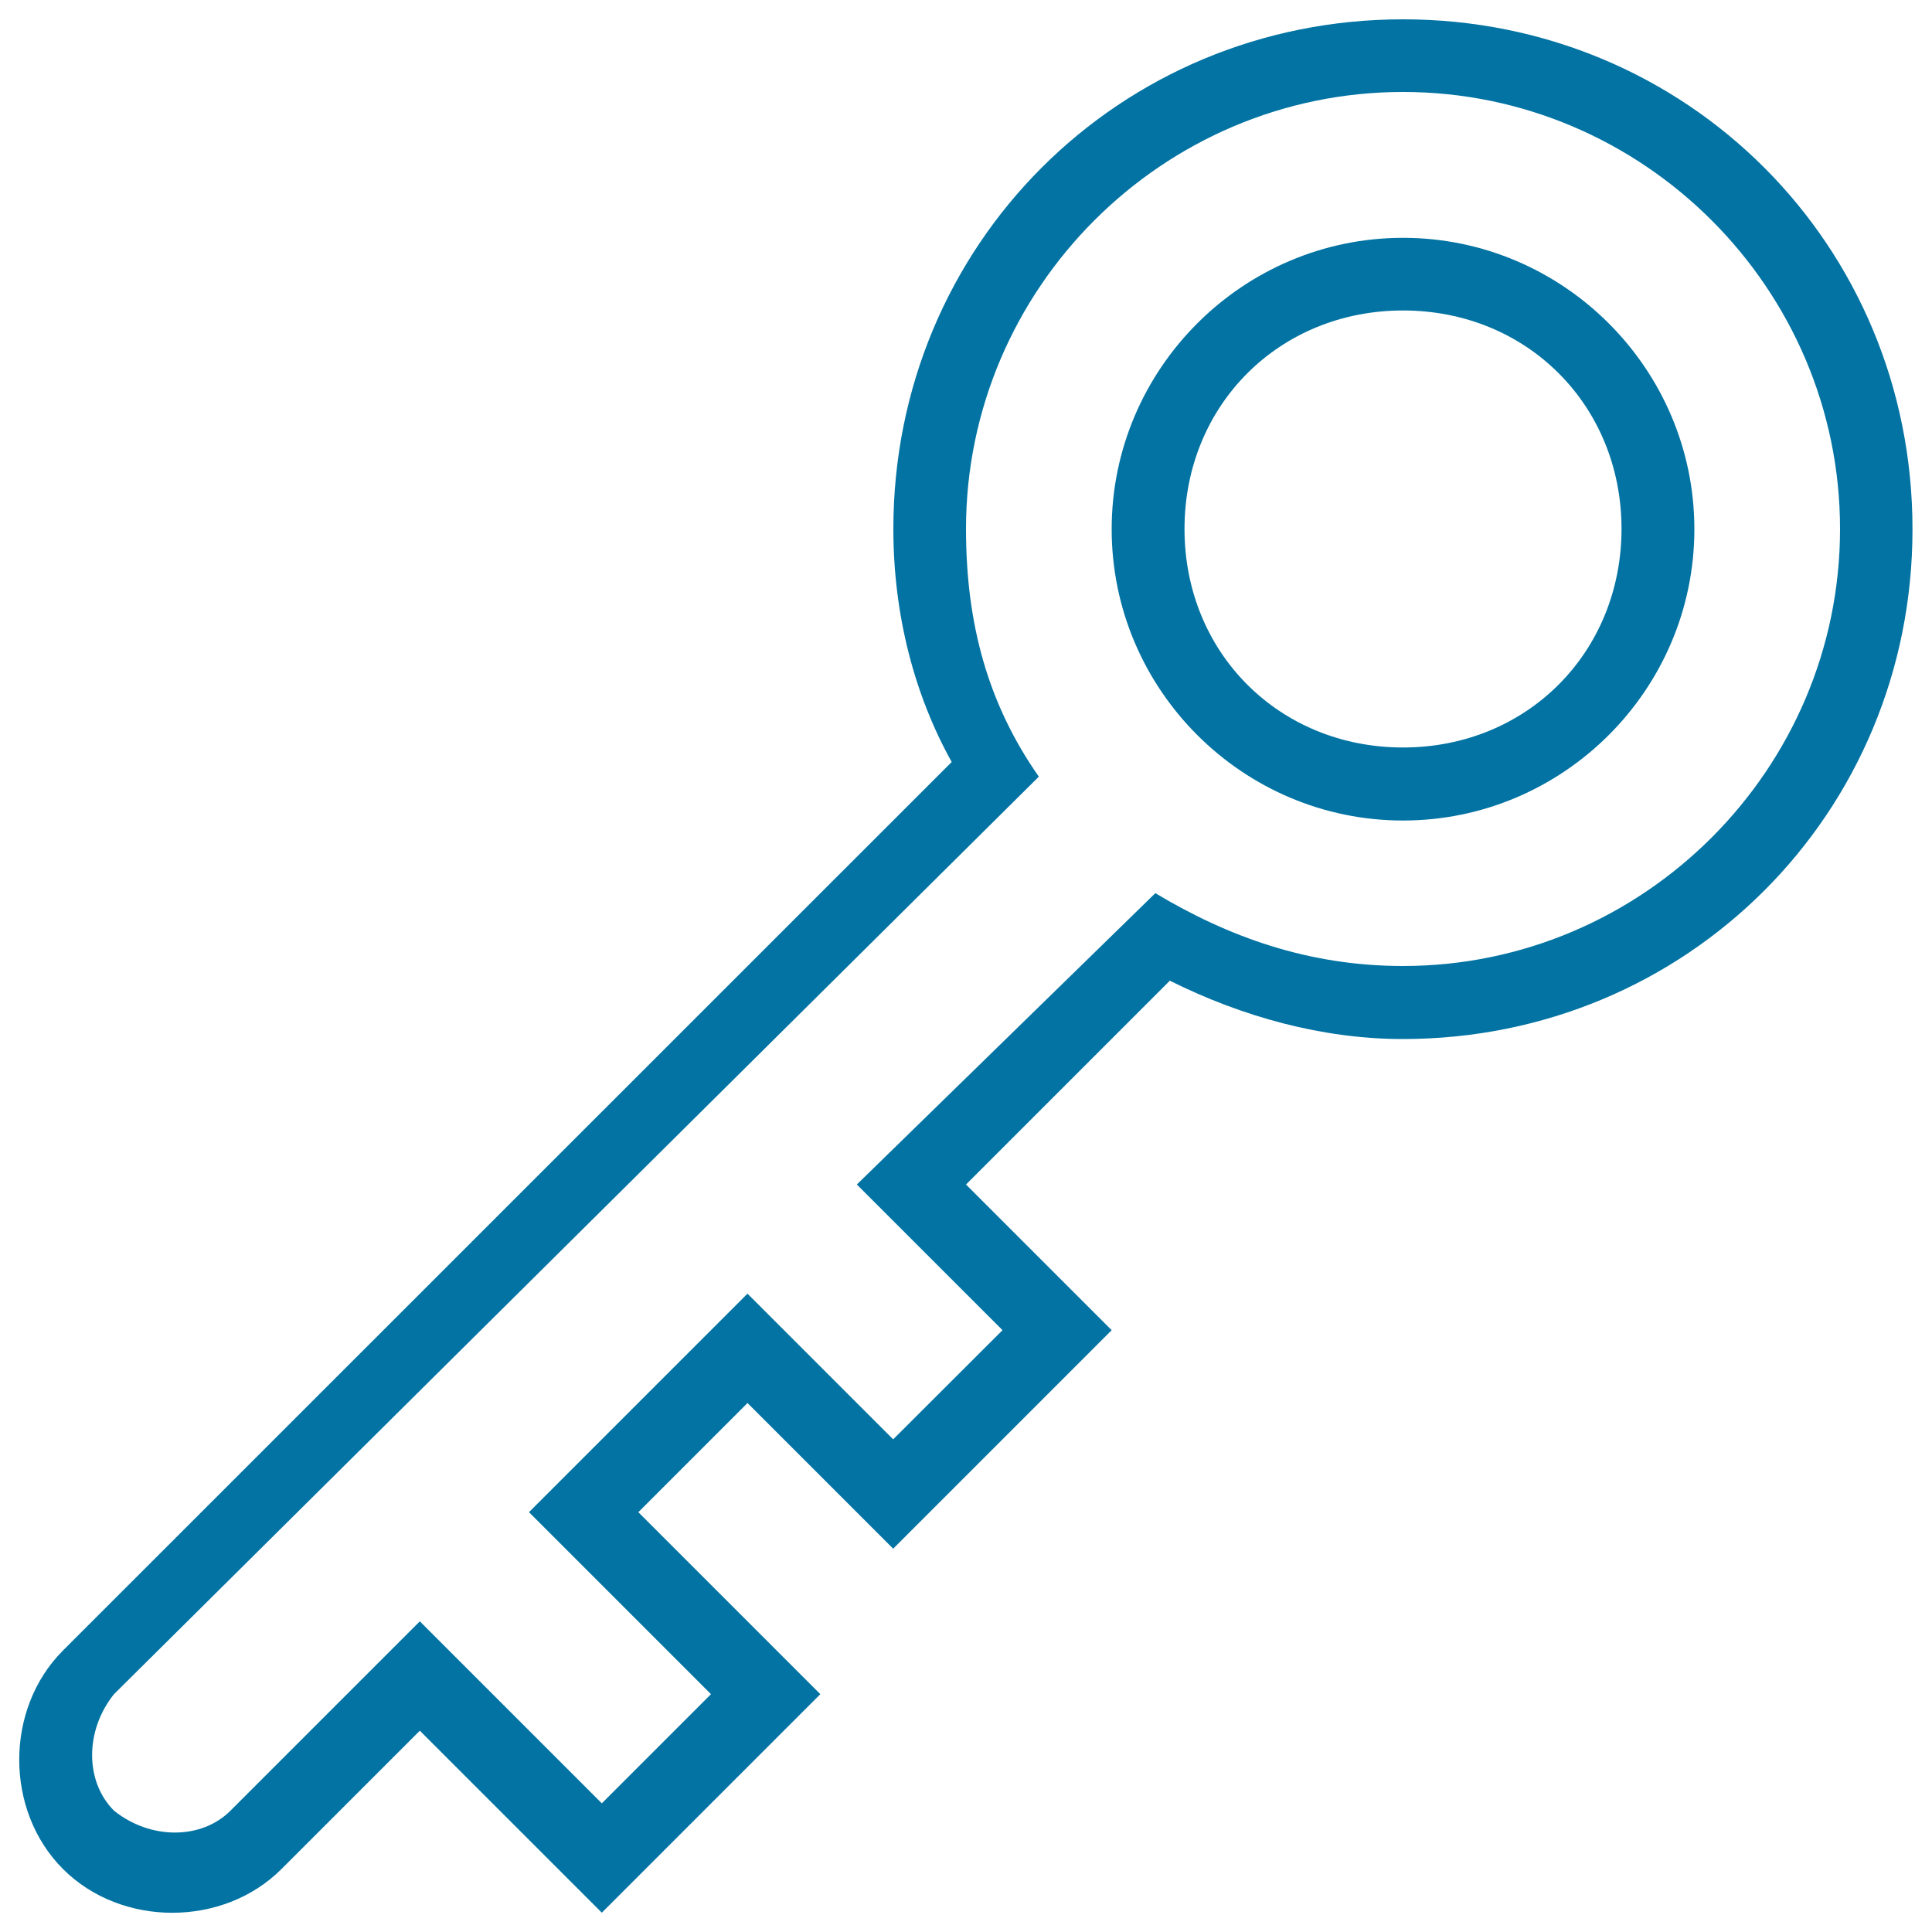
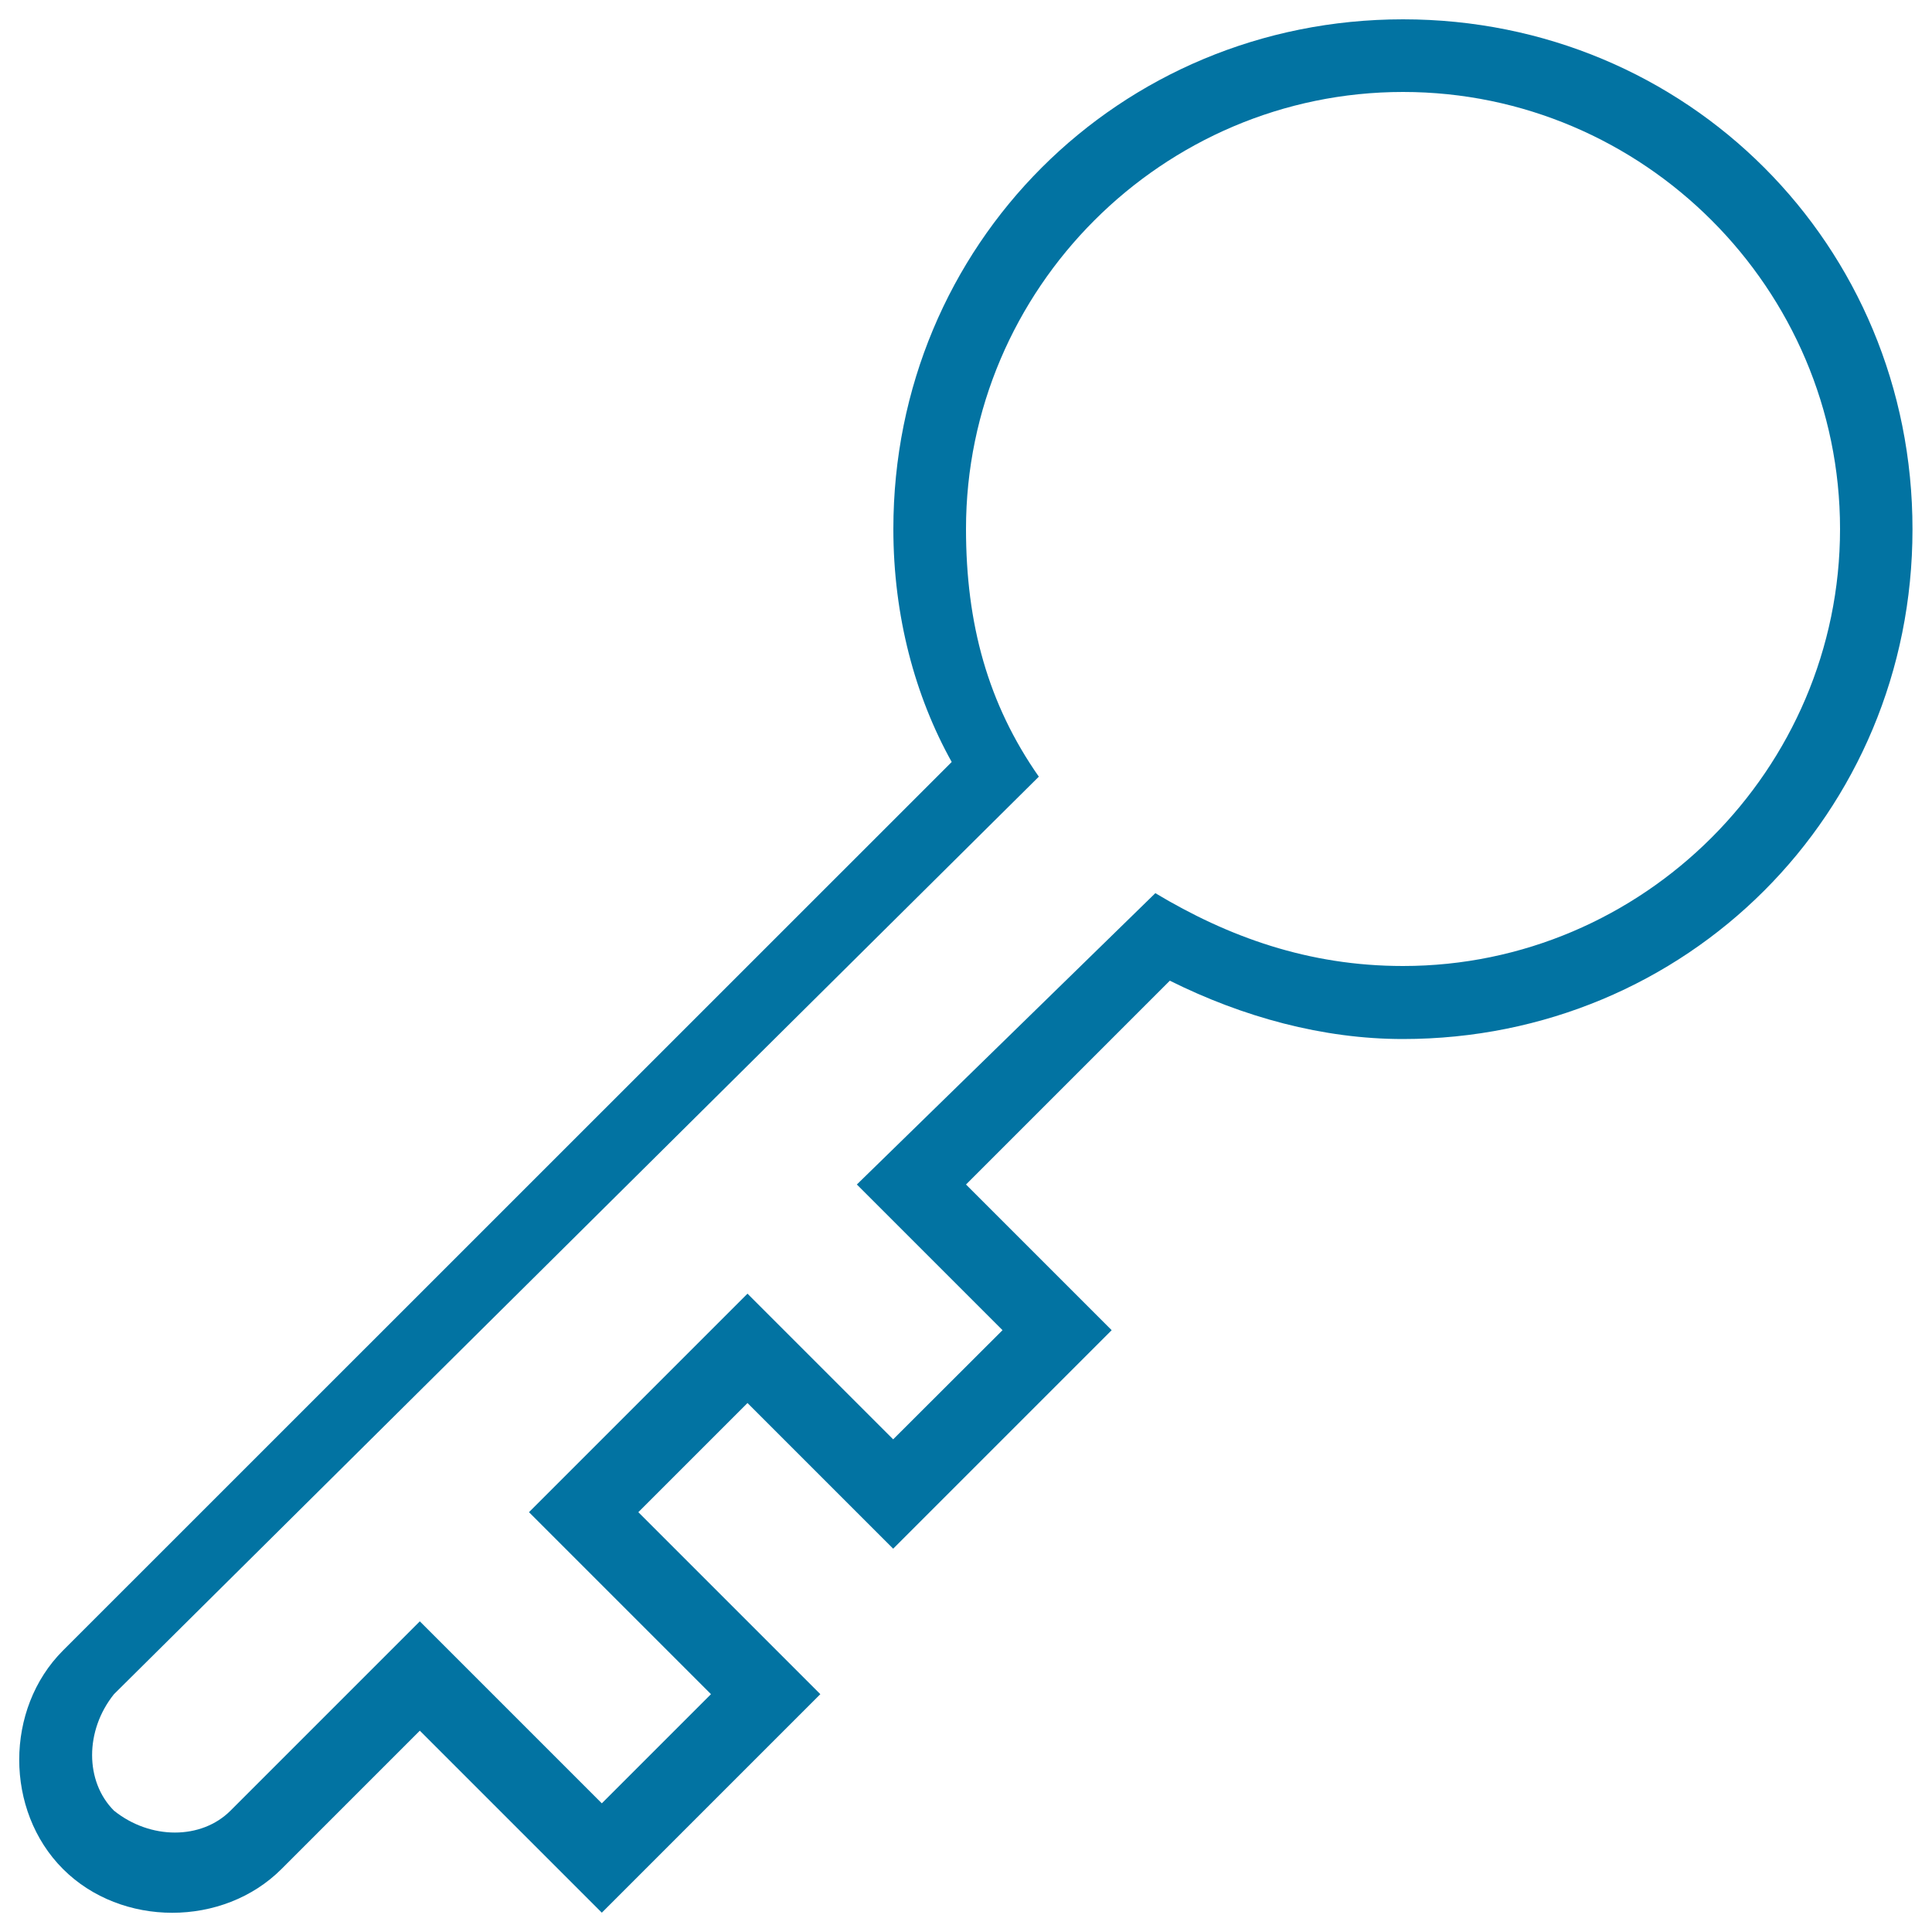
<svg xmlns="http://www.w3.org/2000/svg" viewBox="0 0 1000 1000" style="fill:#0273a2">
  <title>Key Stroke Diagonal Symbol SVG icon</title>
  <g>
    <g>
-       <path d="M32.6,967.4L32.6,967.4L32.6,967.4L32.6,967.4z" />
-       <path d="M726.2,123.1c-82.9,0-150.8,67.8-150.8,150.8s67.8,150.8,150.8,150.8s150.8-67.8,150.8-150.8S809.1,123.1,726.2,123.1z M726.2,386.9c-64.1,0-113.1-49-113.1-113.1c0-64.1,49-113.1,113.1-113.1c64.1,0,113.1,49,113.1,113.1C839.2,337.9,790.2,386.9,726.2,386.9z" />
      <path d="M726.2,10c-147,0-263.8,116.8-263.8,263.8c0,45.2,11.3,86.7,30.2,120.6L32.6,854.3c-30.2,30.2-30.2,82.9,0,113.1c30.2,30.2,82.9,30.2,113.1,0l71.6-71.6l94.2,94.2l113.1-113.1l-94.2-94.2l56.5-56.5l75.4,75.4l113.1-113.1L500,613.1l105.5-105.5c37.7,18.8,79.2,30.2,120.6,30.2c147,0,263.8-116.8,263.8-263.8C990,126.8,873.2,10,726.2,10z M726.2,500c-49,0-90.5-15.1-128.2-37.7L443.5,613.1l75.4,75.4L462.3,745l-75.4-75.4L273.8,782.7l94.2,94.2l-56.5,56.5l-94.2-94.2l-98,98c-15.1,15.1-41.5,15.1-60.3,0l0,0c-15.1-15.1-15.1-41.5,0-60.3L537.7,402c-26.4-37.7-37.7-79.2-37.7-128.2c0-124.4,101.8-226.2,226.2-226.2c124.4,0,226.2,101.8,226.2,226.2S850.5,500,726.2,500z" />
    </g>
  </g>
</svg>